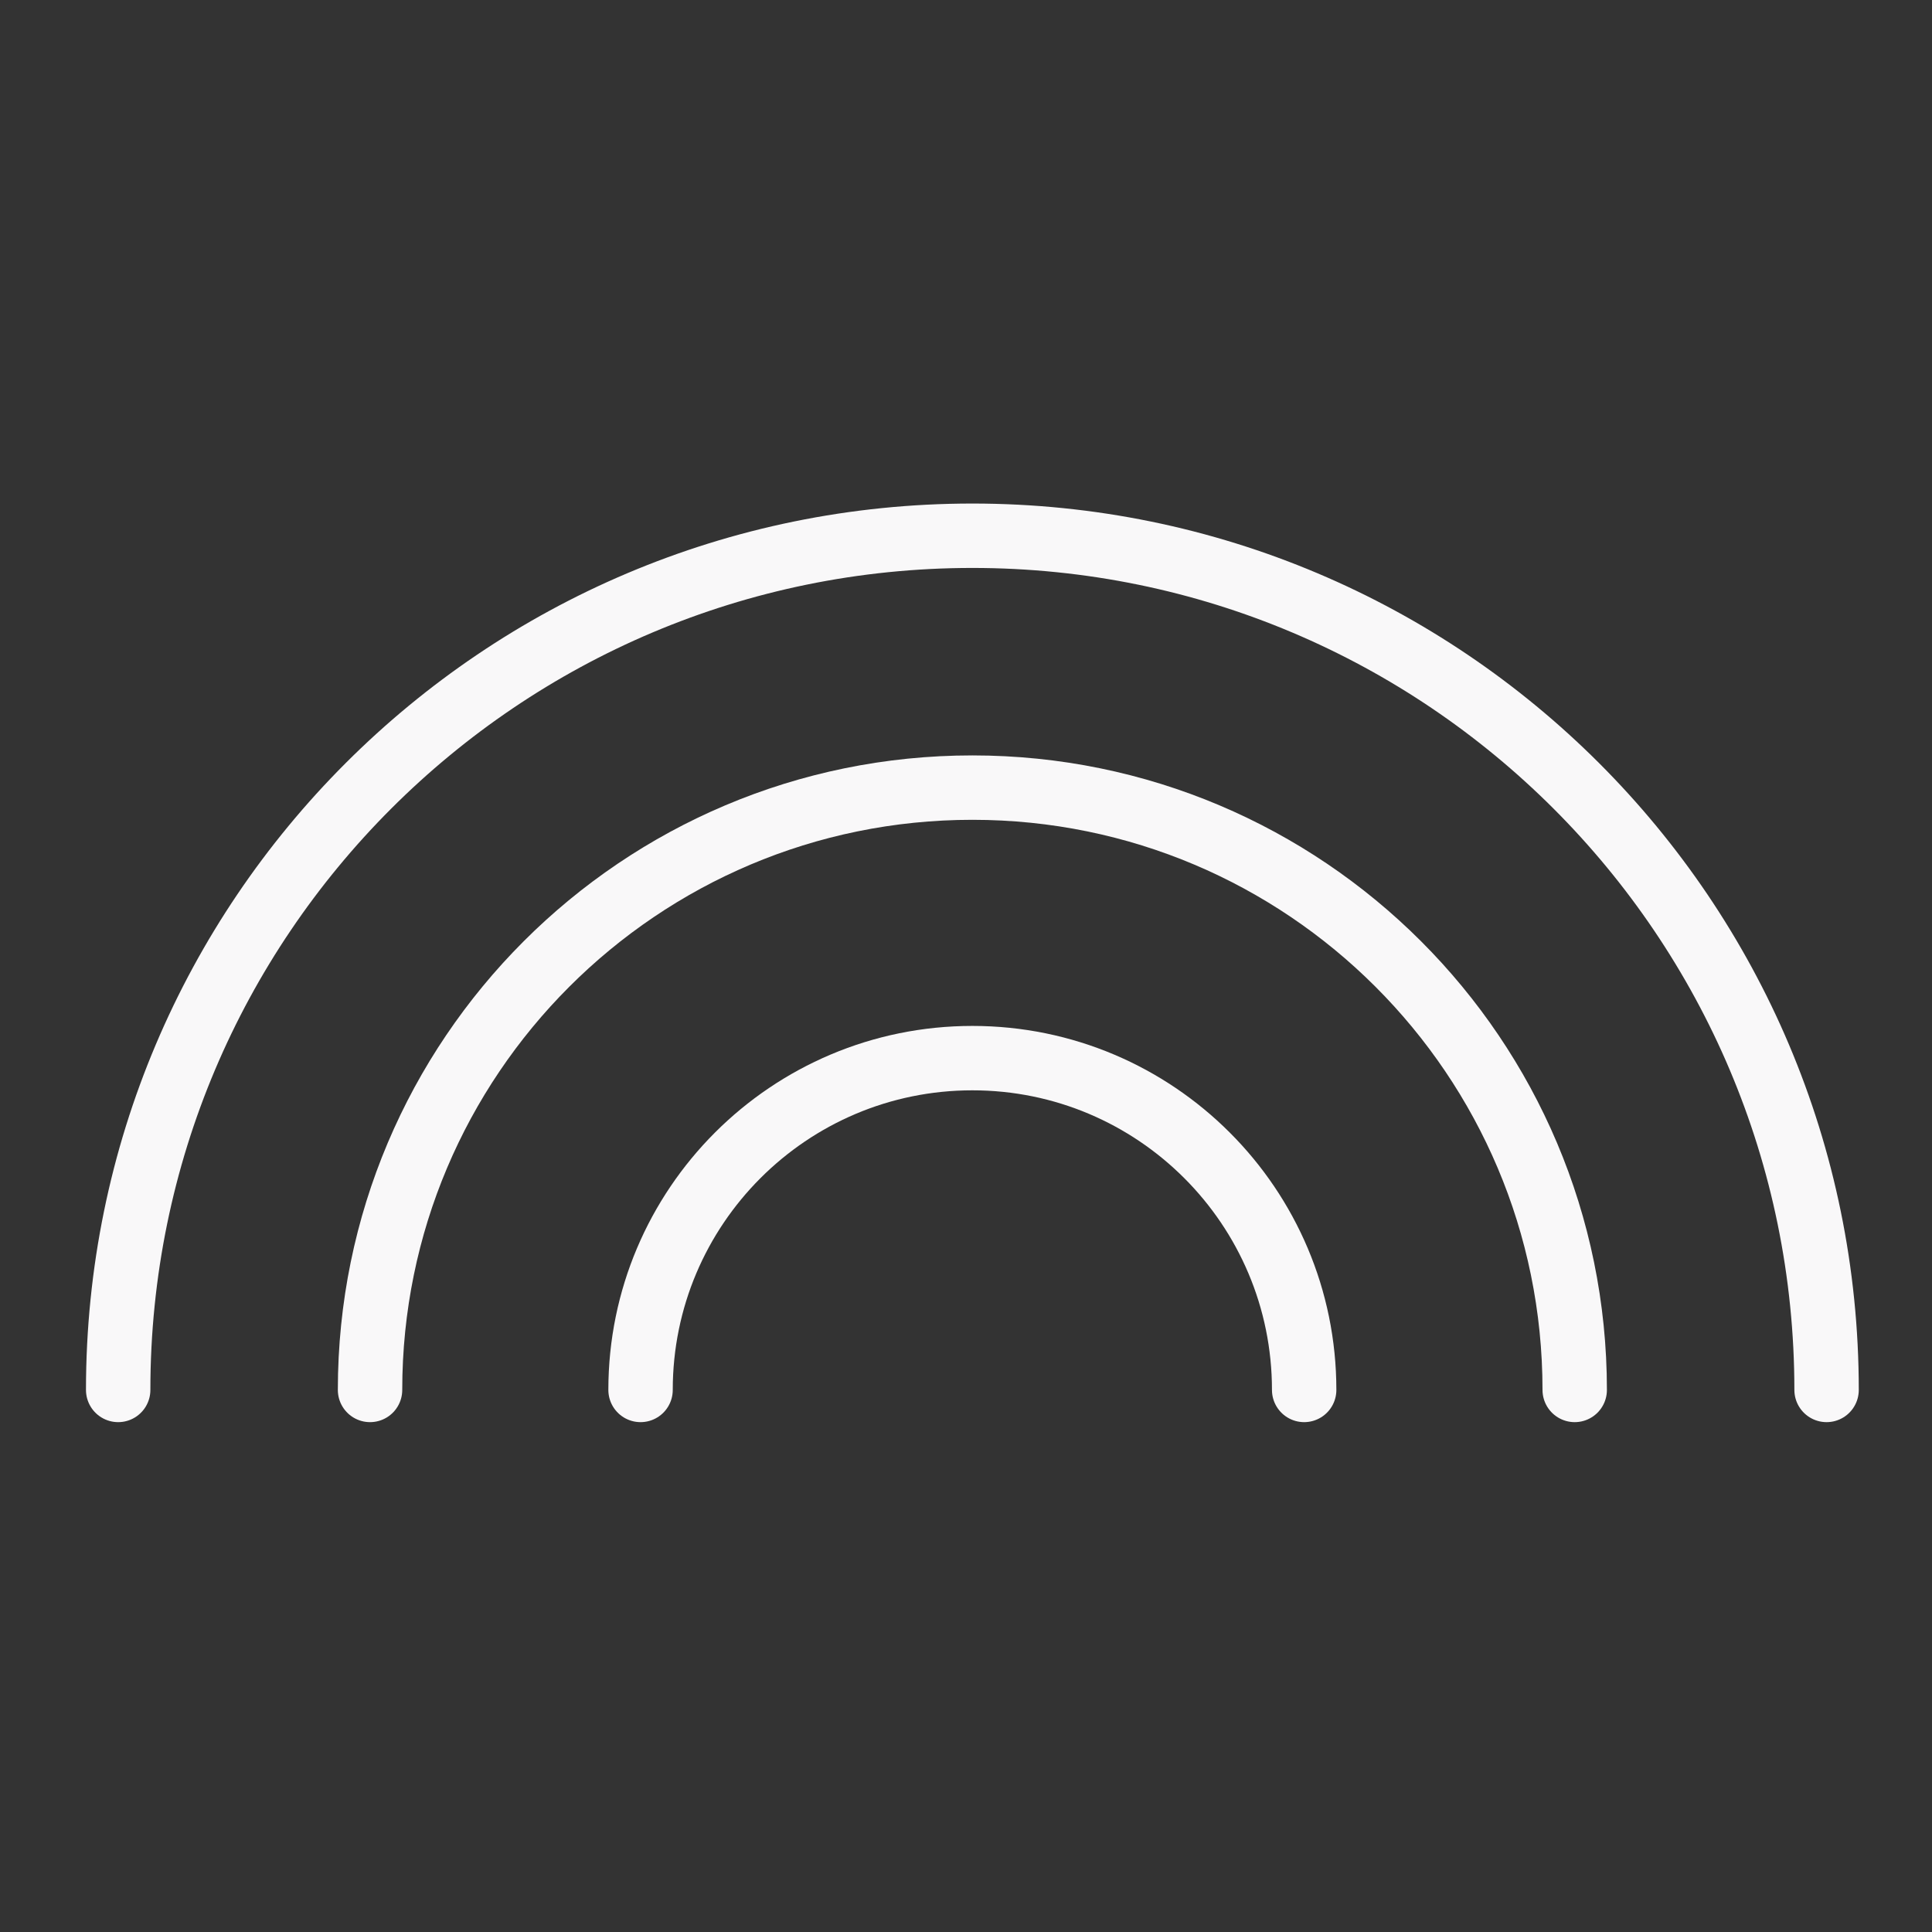
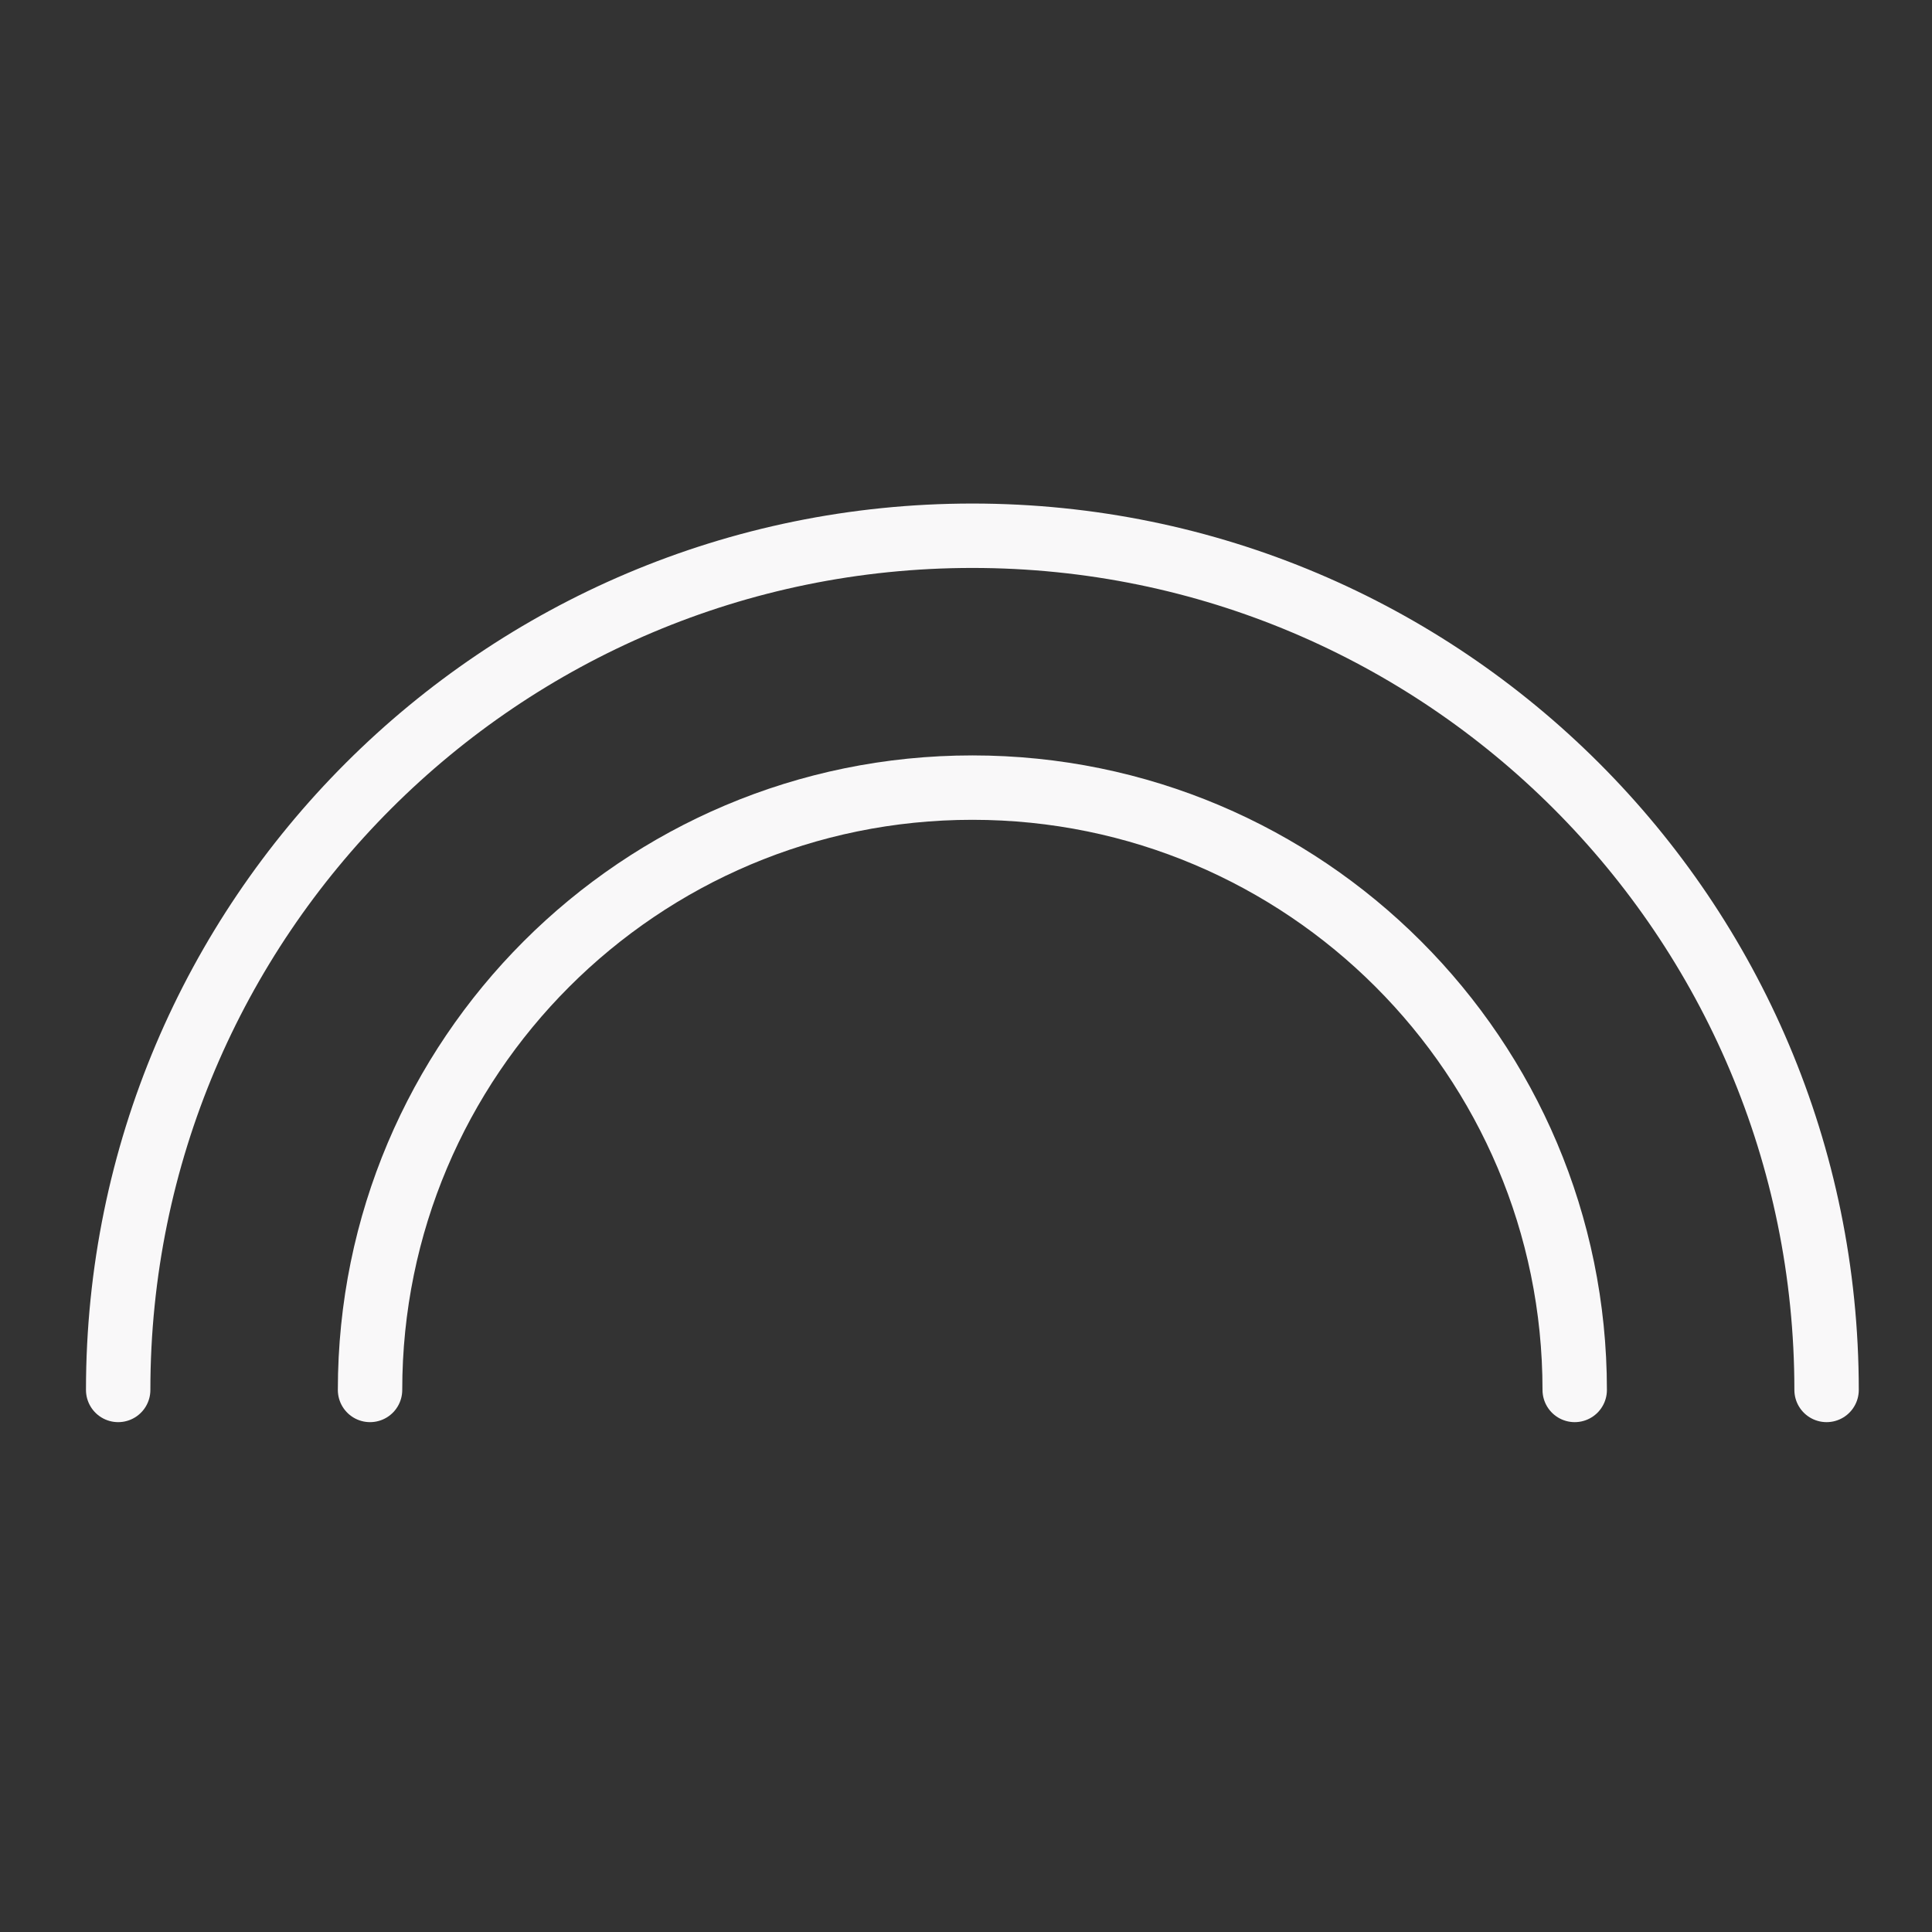
<svg xmlns="http://www.w3.org/2000/svg" id="Layer_2" version="1.1" viewBox="0 0 60 60">
  <rect x="0" y="0" width="60" height="60" fill="#333333" stroke="none" />
  <defs>
    <style> .st0 { fill: none; stroke: #f9f8f9; stroke-linecap: round; stroke-linejoin: round; stroke-width: 2px; } </style>
  </defs>
  <path class="st0" d="M3.67,43.166c0-14.651,11.877-26.528,26.528-26.528s26.528,11.877,26.528,26.528" />
-   <path class="st0" d="M19.893,43.166c0-5.691,4.614-10.305,10.305-10.305s10.304,4.614,10.304,10.305" />
  <path class="st0" d="M11.492,43.166c0-10.331,8.375-18.706,18.706-18.706s18.706,8.375,18.706,18.706" />
</svg>